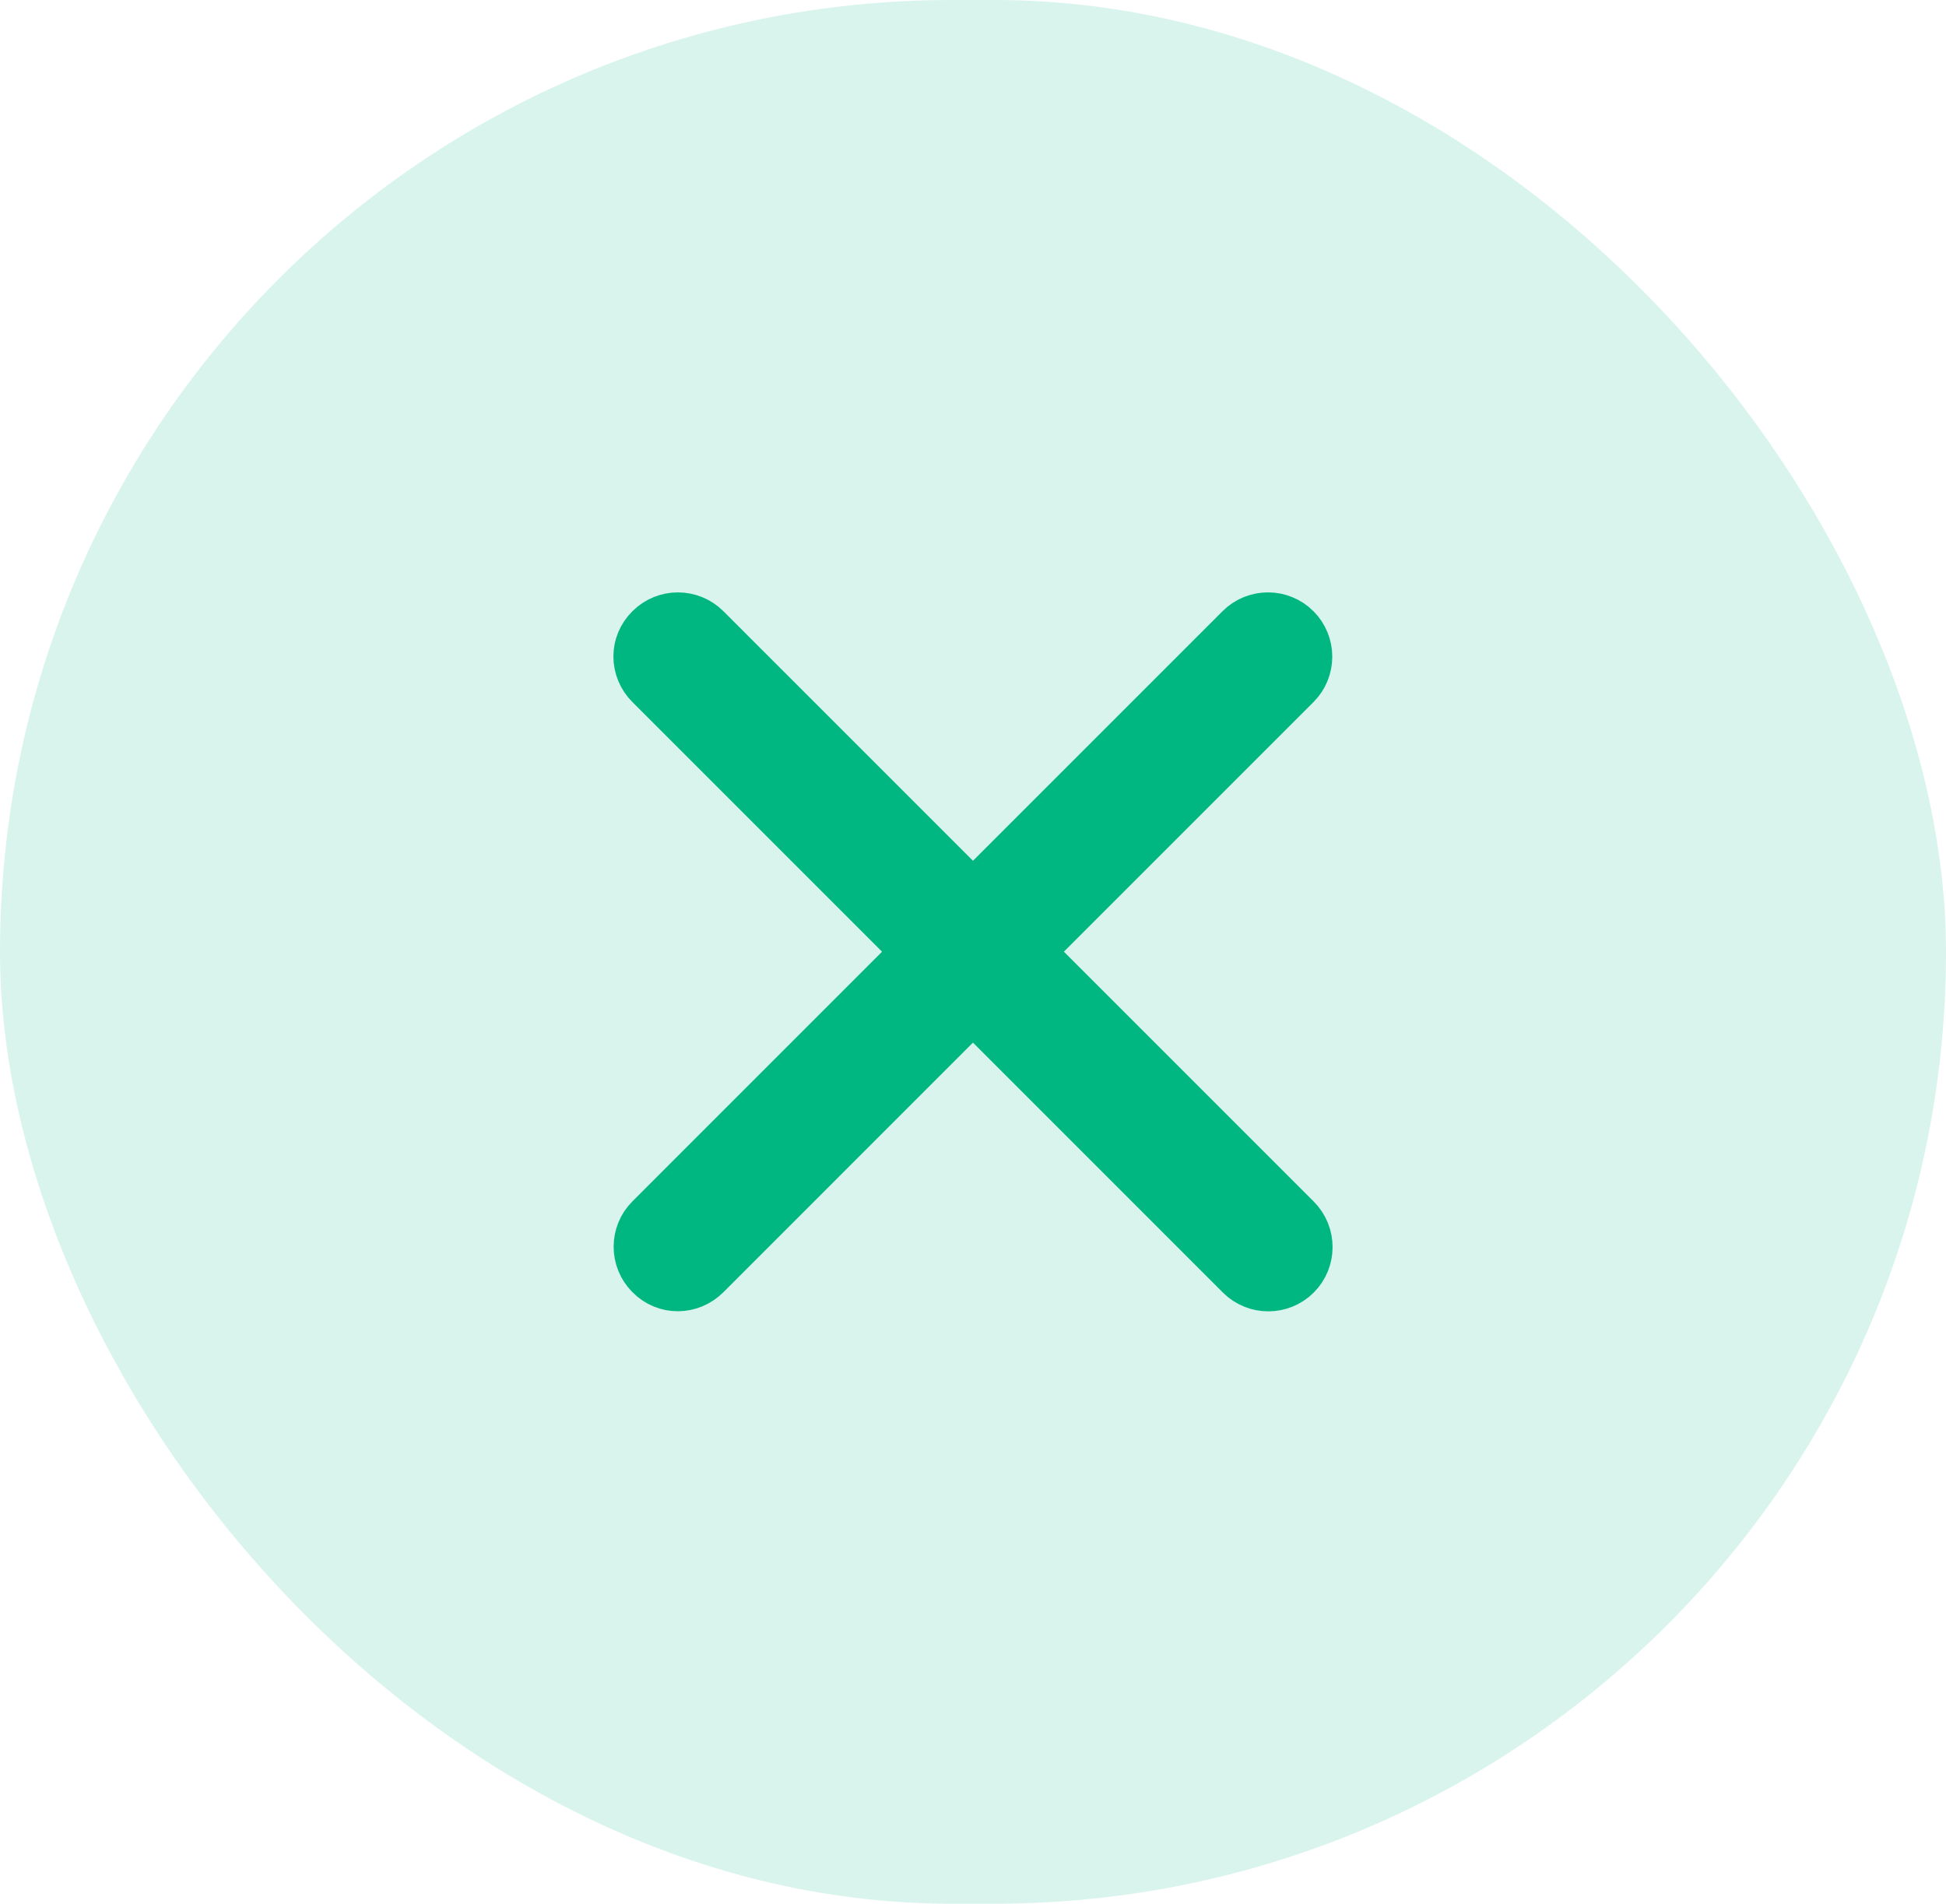
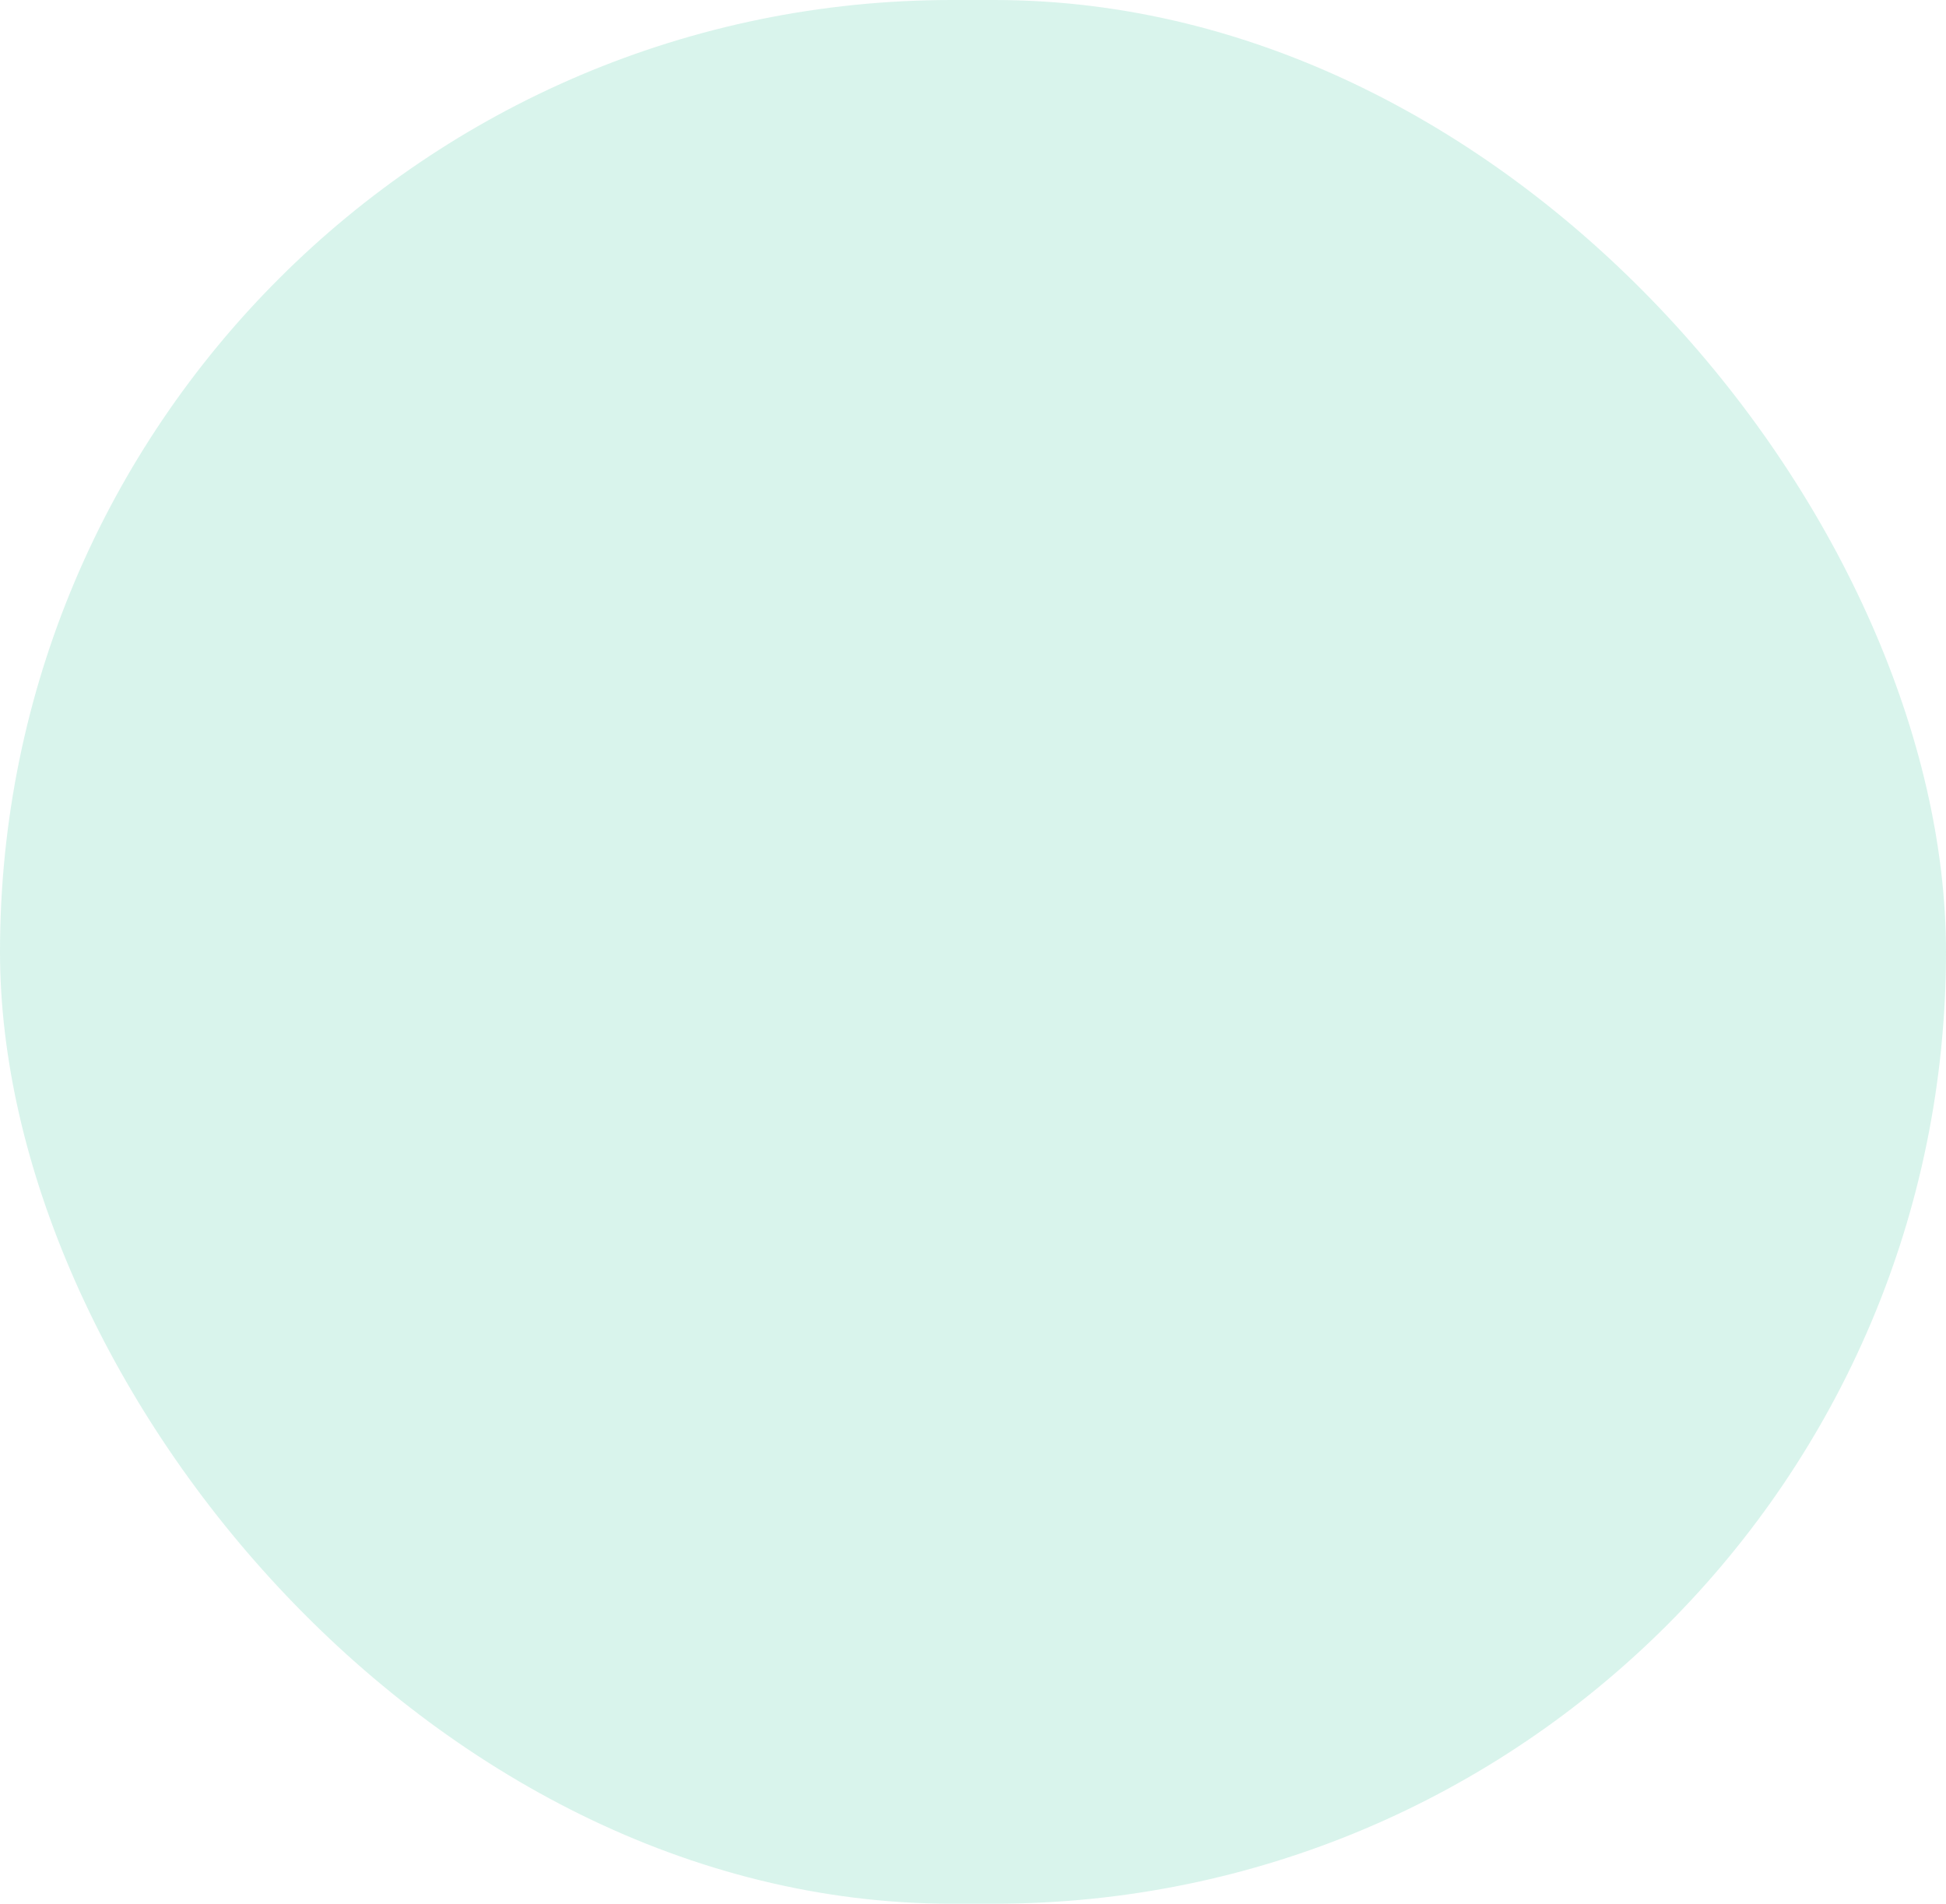
<svg xmlns="http://www.w3.org/2000/svg" width="46" height="45" viewBox="0 0 46 45" fill="none">
  <rect width="46" height="45" rx="22.5" fill="#00B782" fill-opacity="0.15" />
-   <path d="M16.746 30.192L22.999 23.938L29.26 30.199C29.657 30.597 30.304 30.597 30.702 30.199C31.099 29.801 31.099 29.155 30.702 28.757L24.441 22.496L30.694 16.243C31.092 15.845 31.092 15.199 30.694 14.801C30.297 14.403 29.65 14.403 29.252 14.801L22.999 21.054L16.746 14.801C16.349 14.405 15.705 14.403 15.307 14.798C14.893 15.201 14.903 15.843 15.304 16.243L21.557 22.496L15.304 28.75C14.907 29.146 14.906 29.79 15.301 30.188C15.704 30.602 16.345 30.592 16.746 30.192Z" fill="#00B782" stroke="#00B782" />
</svg>